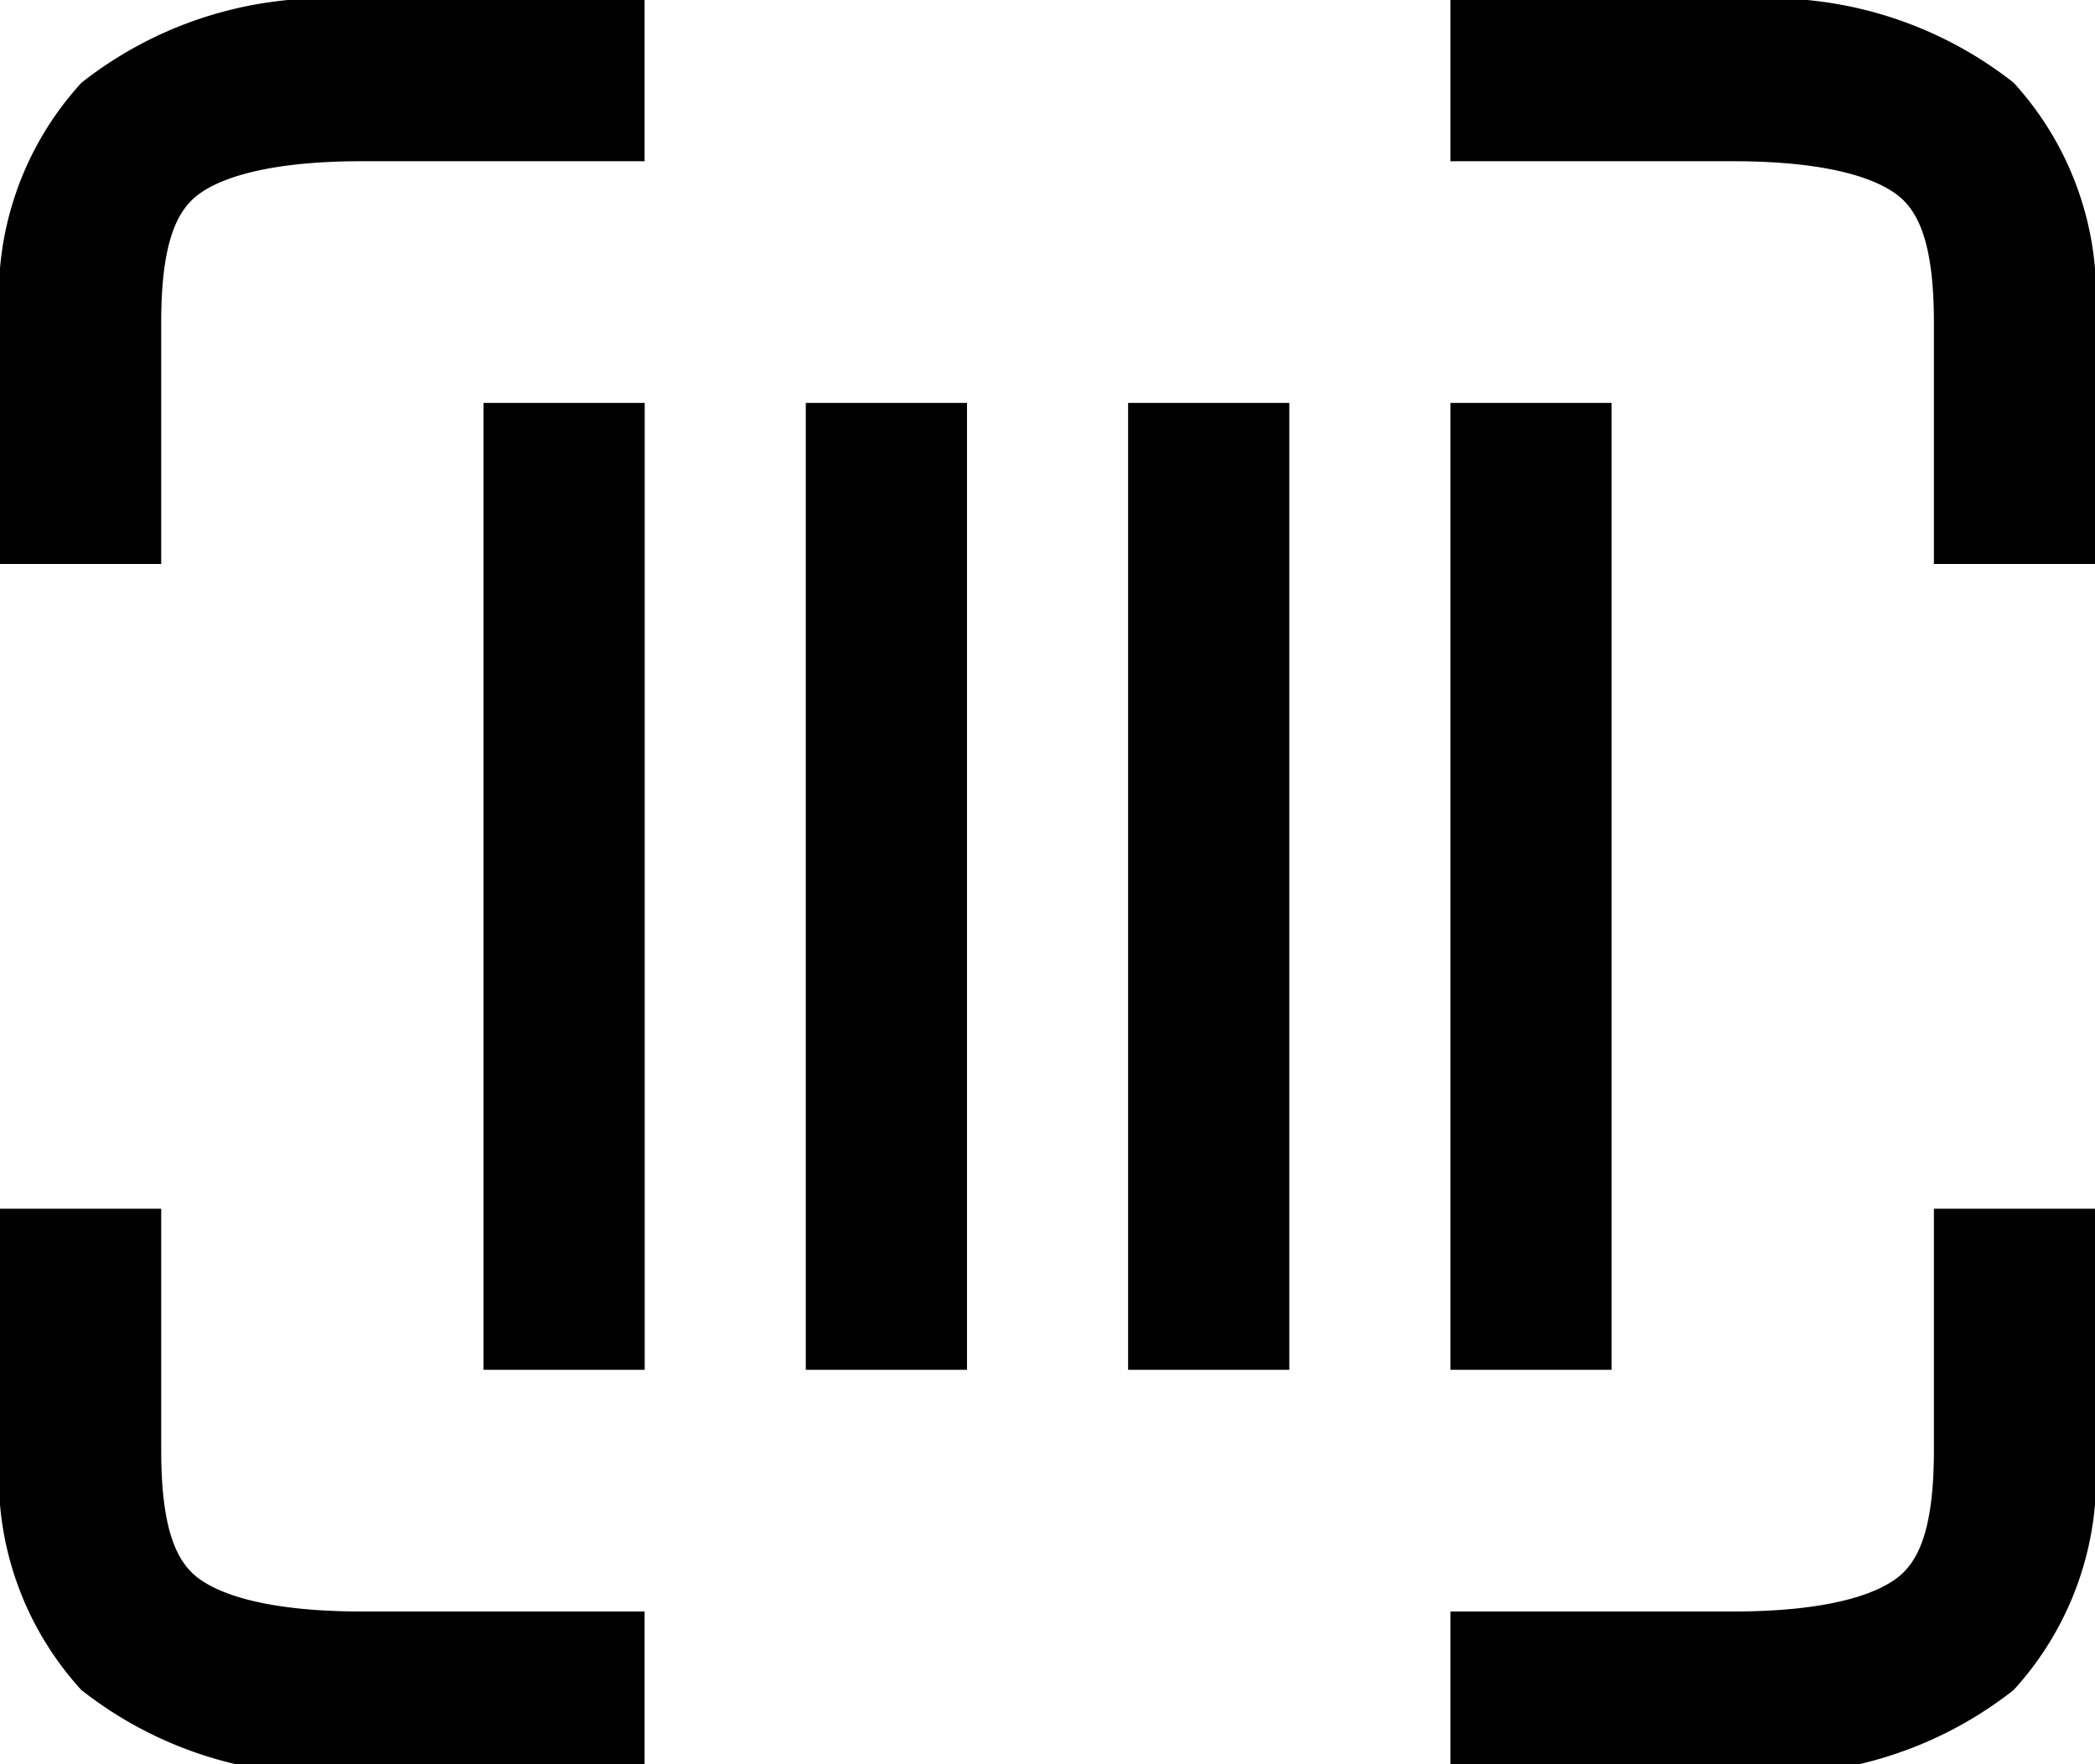
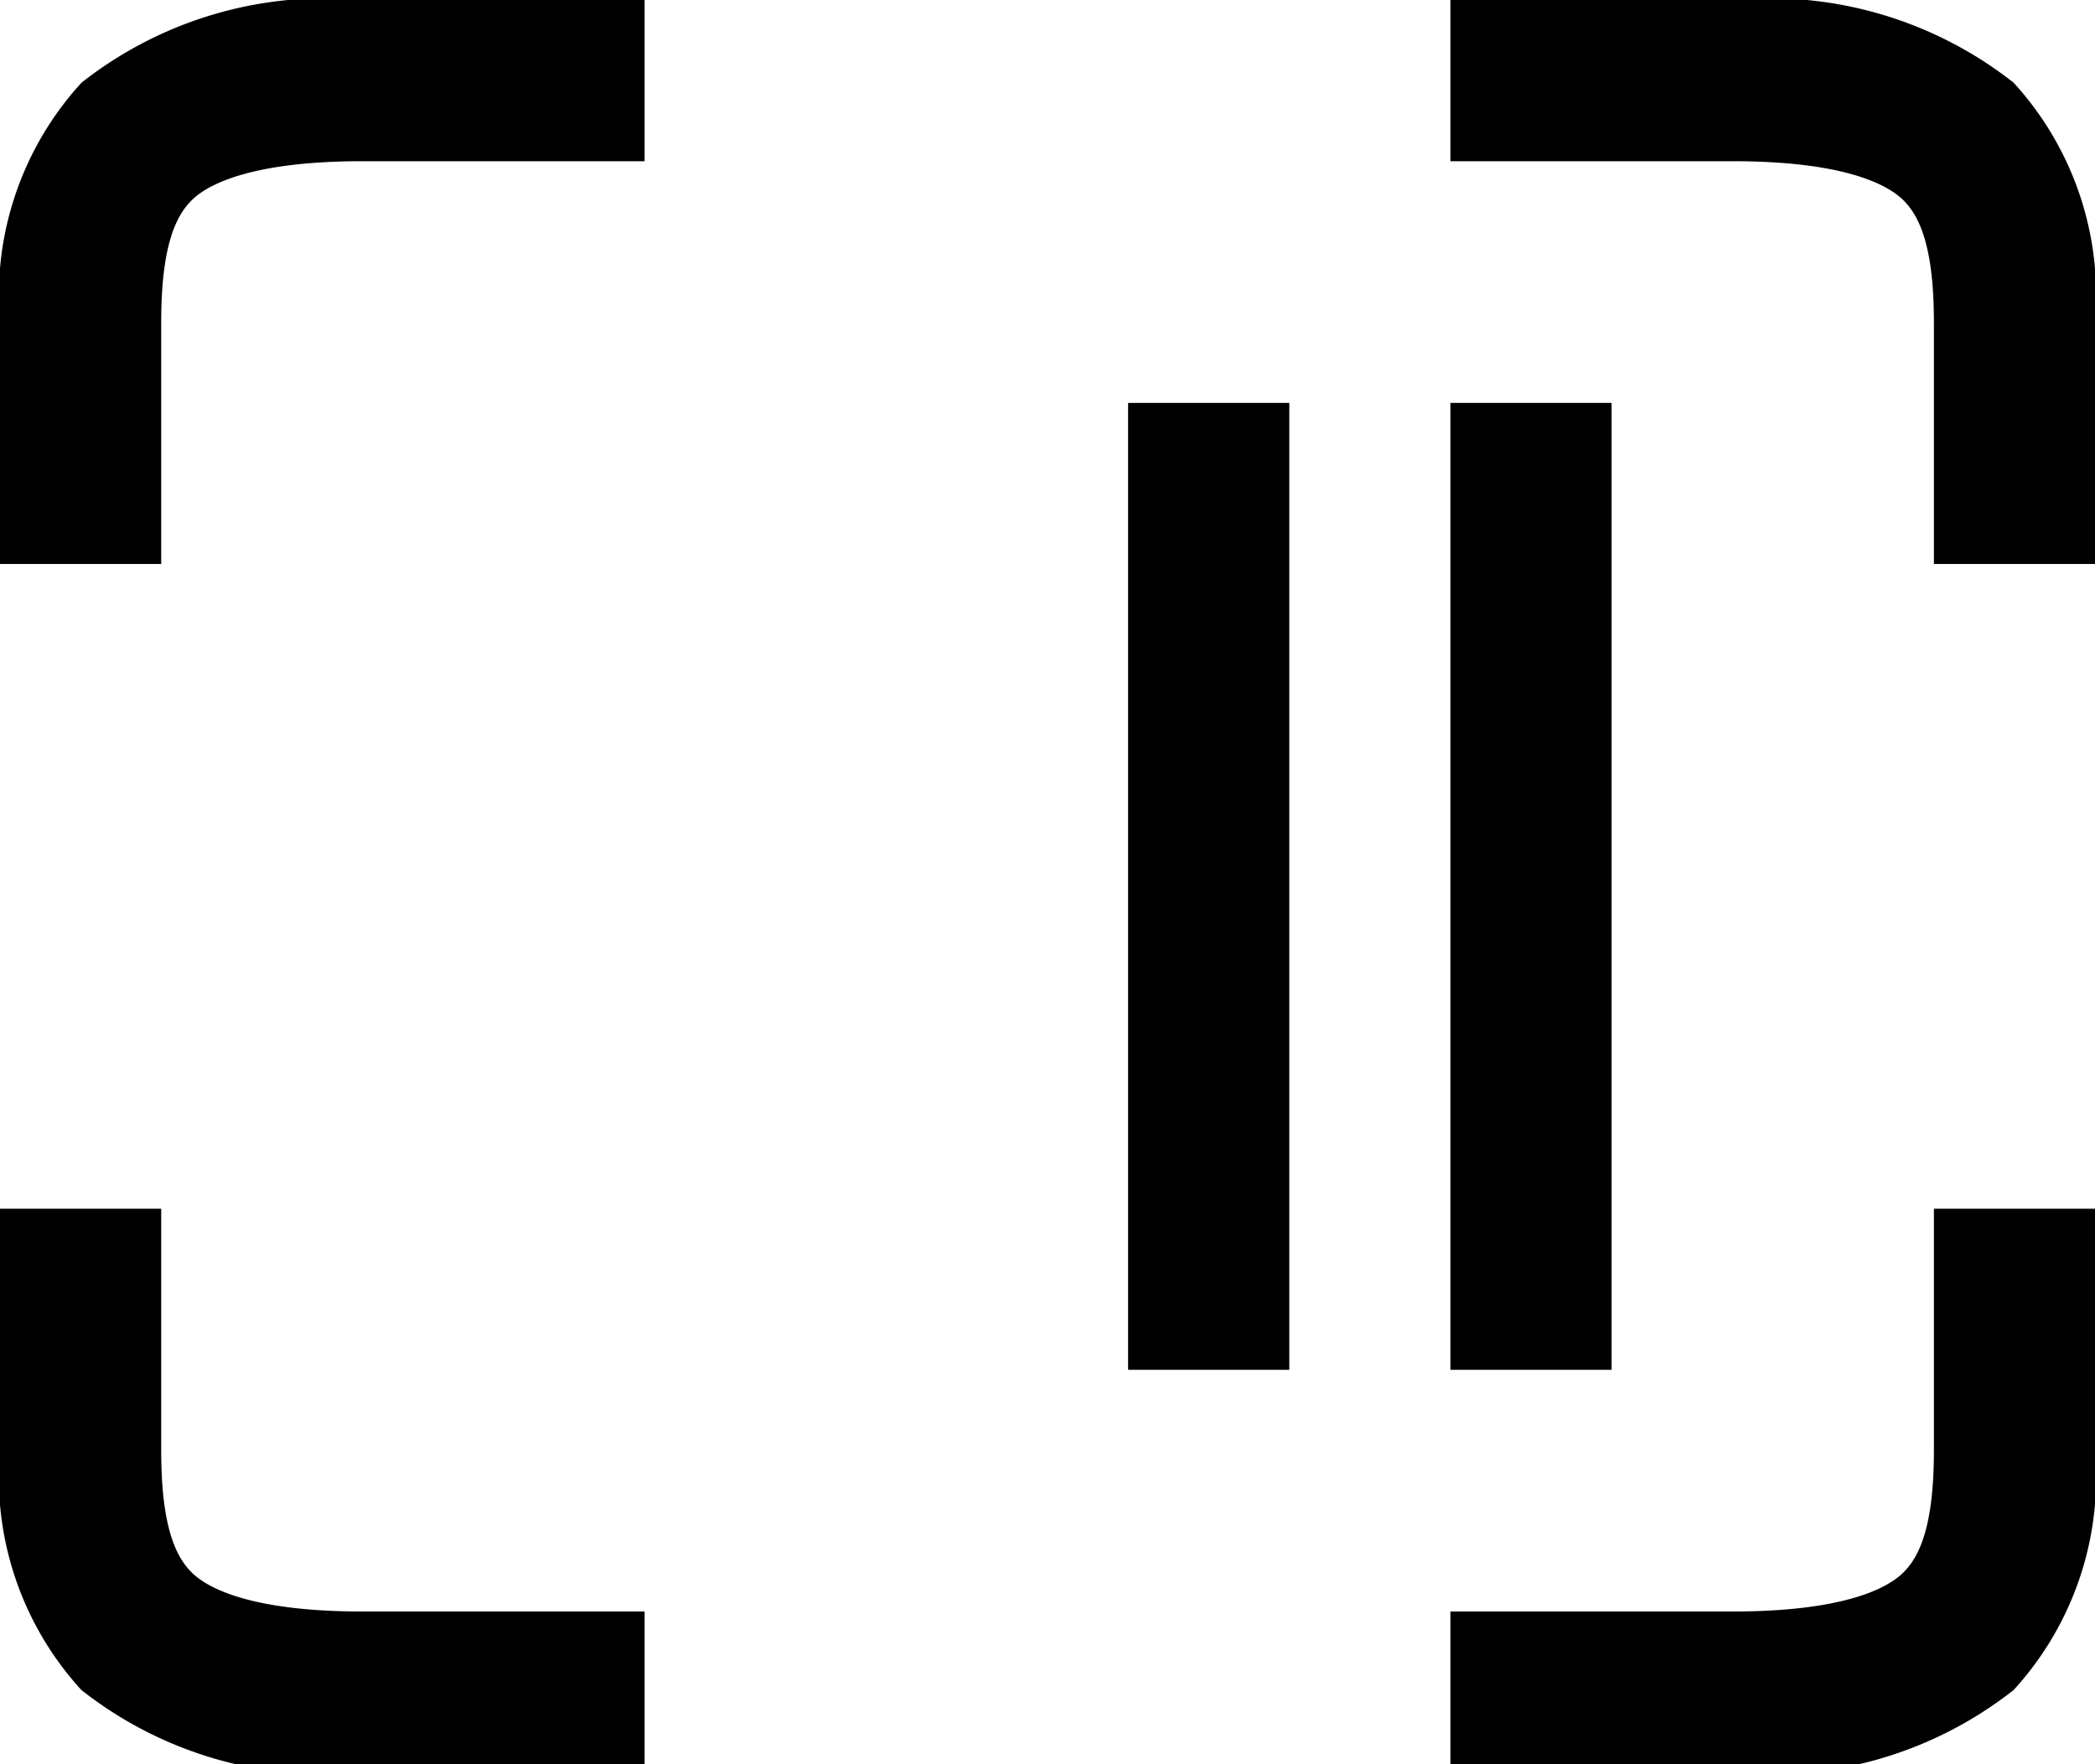
<svg xmlns="http://www.w3.org/2000/svg" id="Group_60" data-name="Group 60" width="19" height="16" viewBox="0 0 19 16">
  <defs>
    <clipPath id="clip-path">
      <rect id="Rectangle_57" data-name="Rectangle 57" width="19" height="16" fill="none" />
    </clipPath>
  </defs>
-   <rect id="Rectangle_53" data-name="Rectangle 53" width="1.462" height="8.769" transform="translate(4.385 3.654)" />
-   <rect id="Rectangle_54" data-name="Rectangle 54" width="1.462" height="8.769" transform="translate(7.308 3.654)" />
  <rect id="Rectangle_55" data-name="Rectangle 55" width="1.462" height="8.769" transform="translate(10.231 3.654)" />
  <rect id="Rectangle_56" data-name="Rectangle 56" width="1.462" height="8.769" transform="translate(13.154 3.654)" />
  <g id="Group_59" data-name="Group 59">
    <g id="Group_58" data-name="Group 58" clip-path="url(#clip-path)">
      <path id="Path_11" data-name="Path 11" d="M0,22.5H1.462v2.192c0,.677.126.964.285,1.115s.57.346,1.542.346H5.846v1.462H3.288a3.575,3.575,0,0,1-2.55-.75A2.855,2.855,0,0,1,0,24.692Z" transform="translate(0 -11.538)" fill-rule="evenodd" />
      <path id="Path_12" data-name="Path 12" d="M0,5.115H1.462V2.923c0-.677.126-.964.285-1.115s.57-.346,1.542-.346H5.846V0H3.288A3.575,3.575,0,0,0,.739.75,2.855,2.855,0,0,0,0,2.923Z" transform="translate(0)" fill-rule="evenodd" />
      <path id="Path_13" data-name="Path 13" d="M32.846,22.5H31.385v2.192c0,.677-.126.964-.285,1.115s-.569.346-1.542.346H27v1.462h2.558a3.577,3.577,0,0,0,2.55-.75,2.856,2.856,0,0,0,.738-2.173Z" transform="translate(-13.846 -11.538)" fill-rule="evenodd" />
      <path id="Path_14" data-name="Path 14" d="M32.846,5.115H31.385V2.923c0-.677-.126-.964-.285-1.115s-.569-.346-1.542-.346H27V0h2.558a3.577,3.577,0,0,1,2.55.75,2.857,2.857,0,0,1,.738,2.173Z" transform="translate(-13.846)" fill-rule="evenodd" />
    </g>
  </g>
</svg>